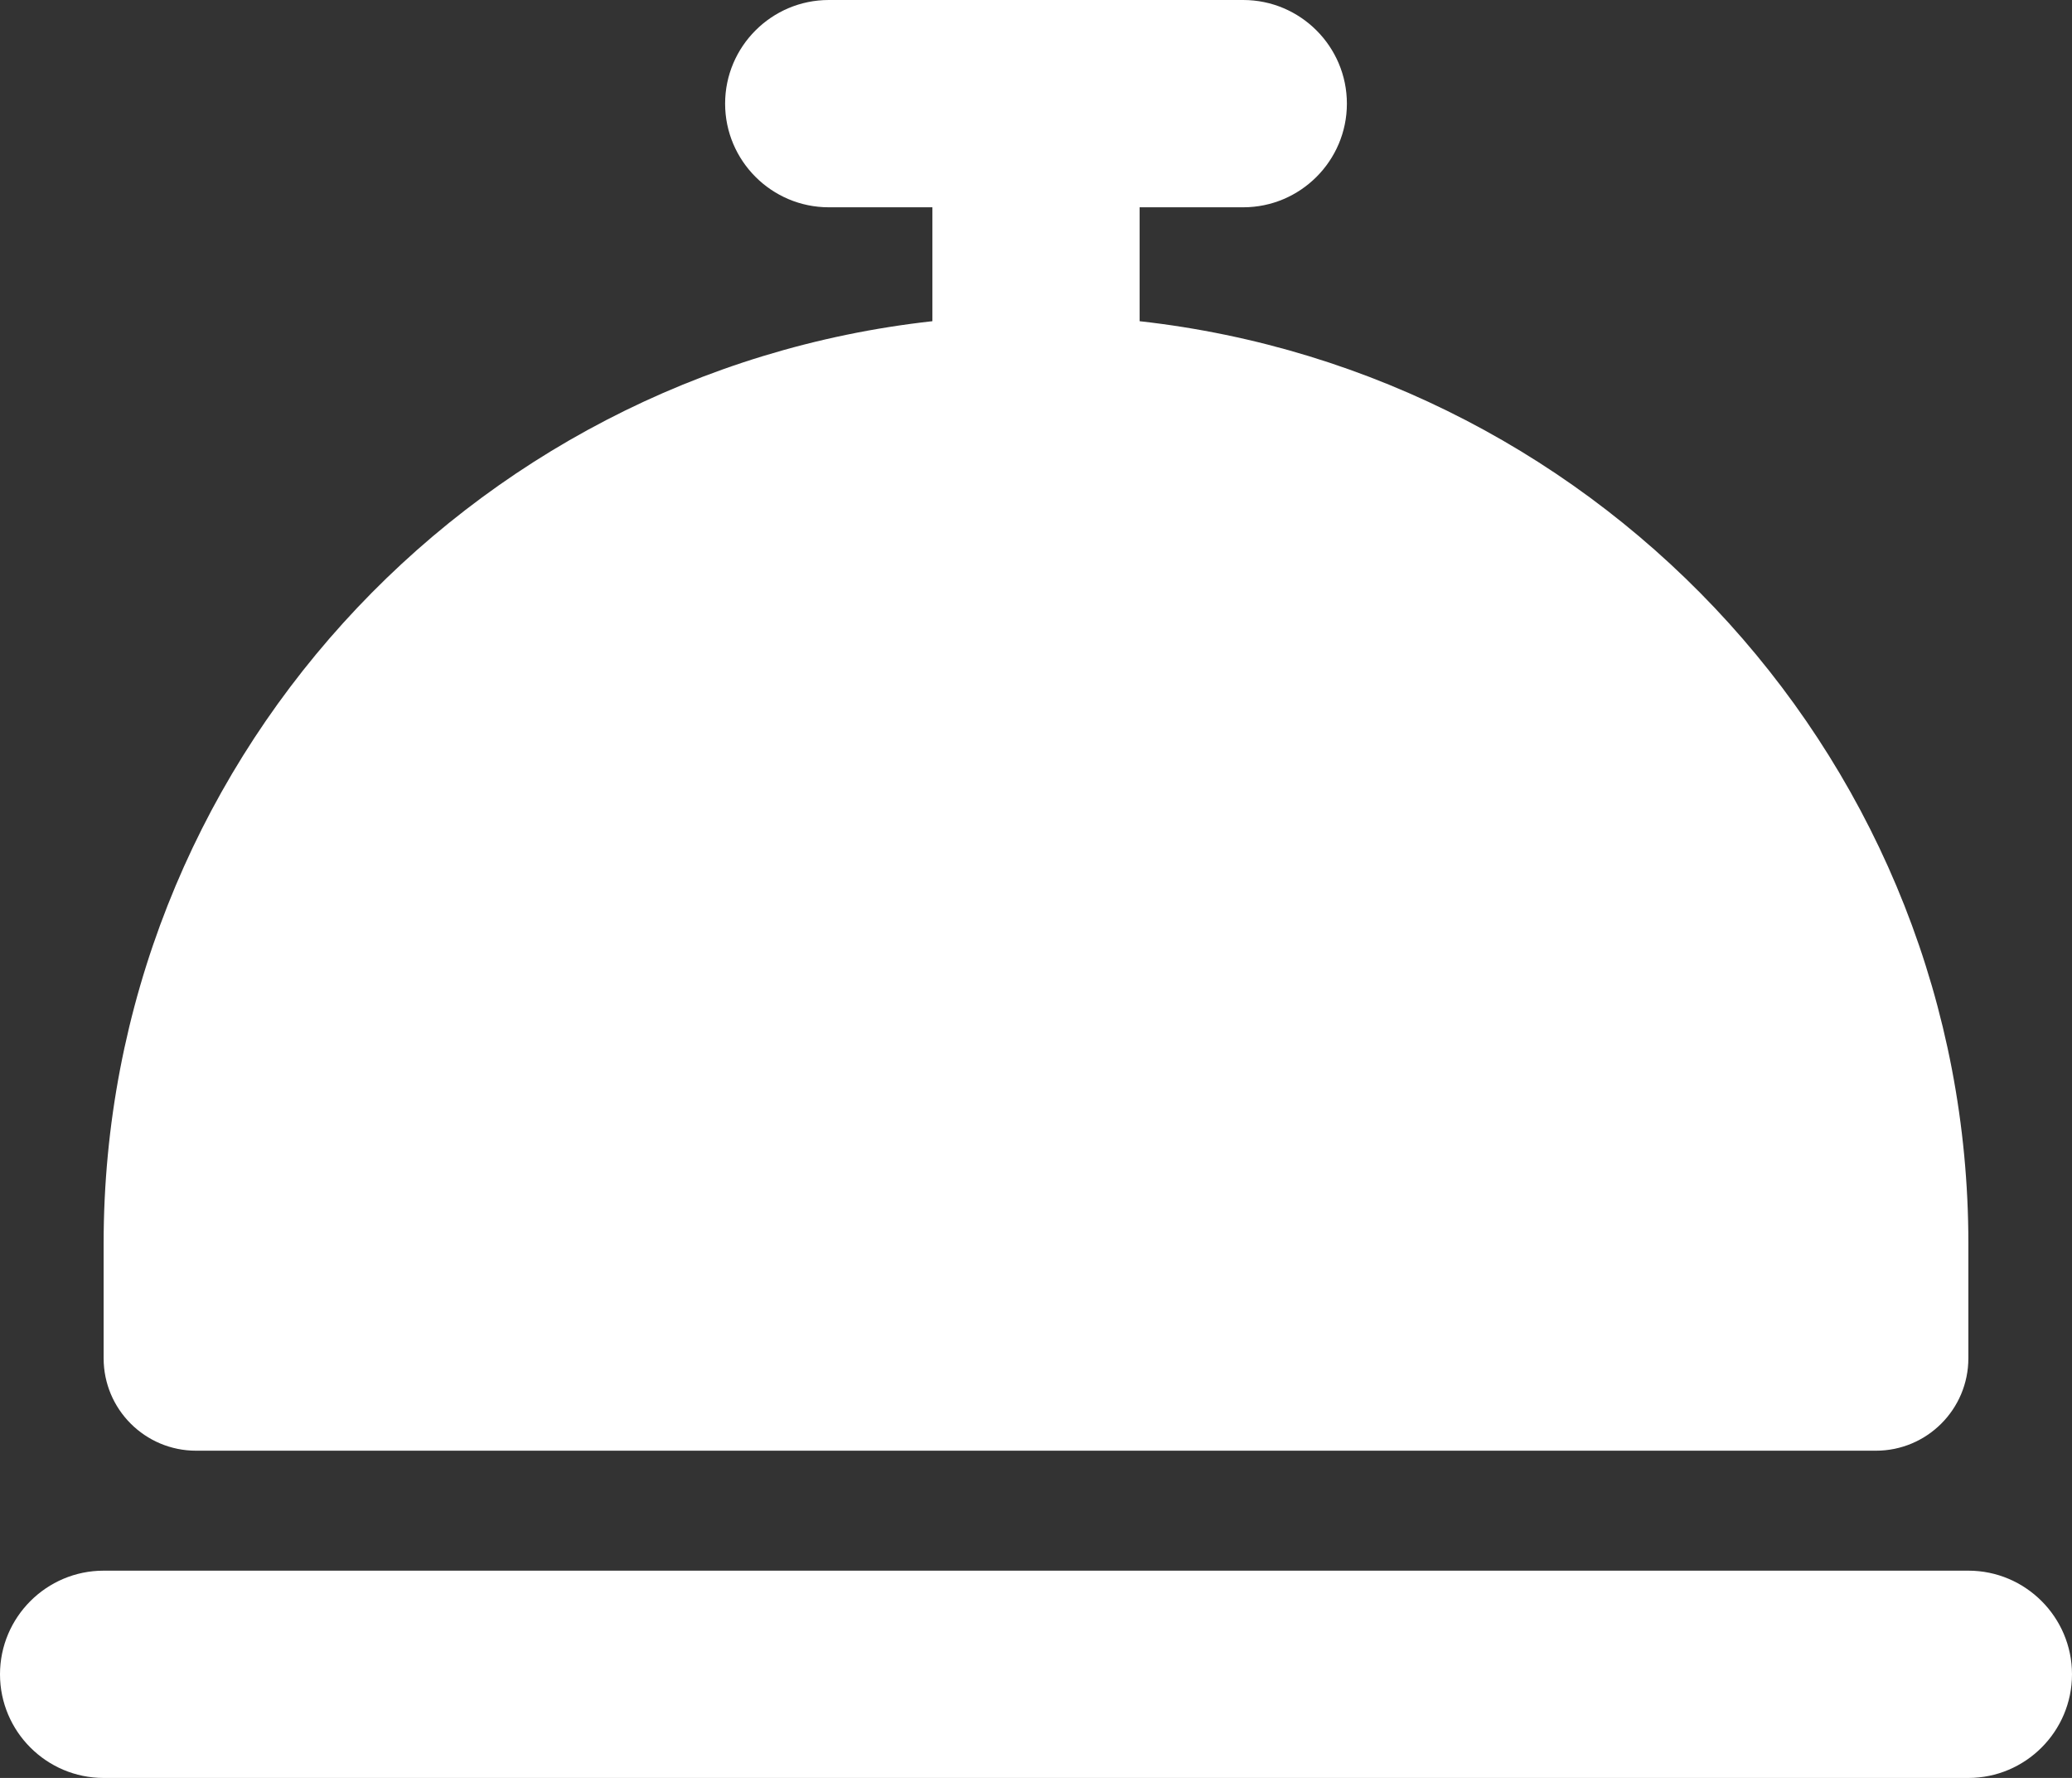
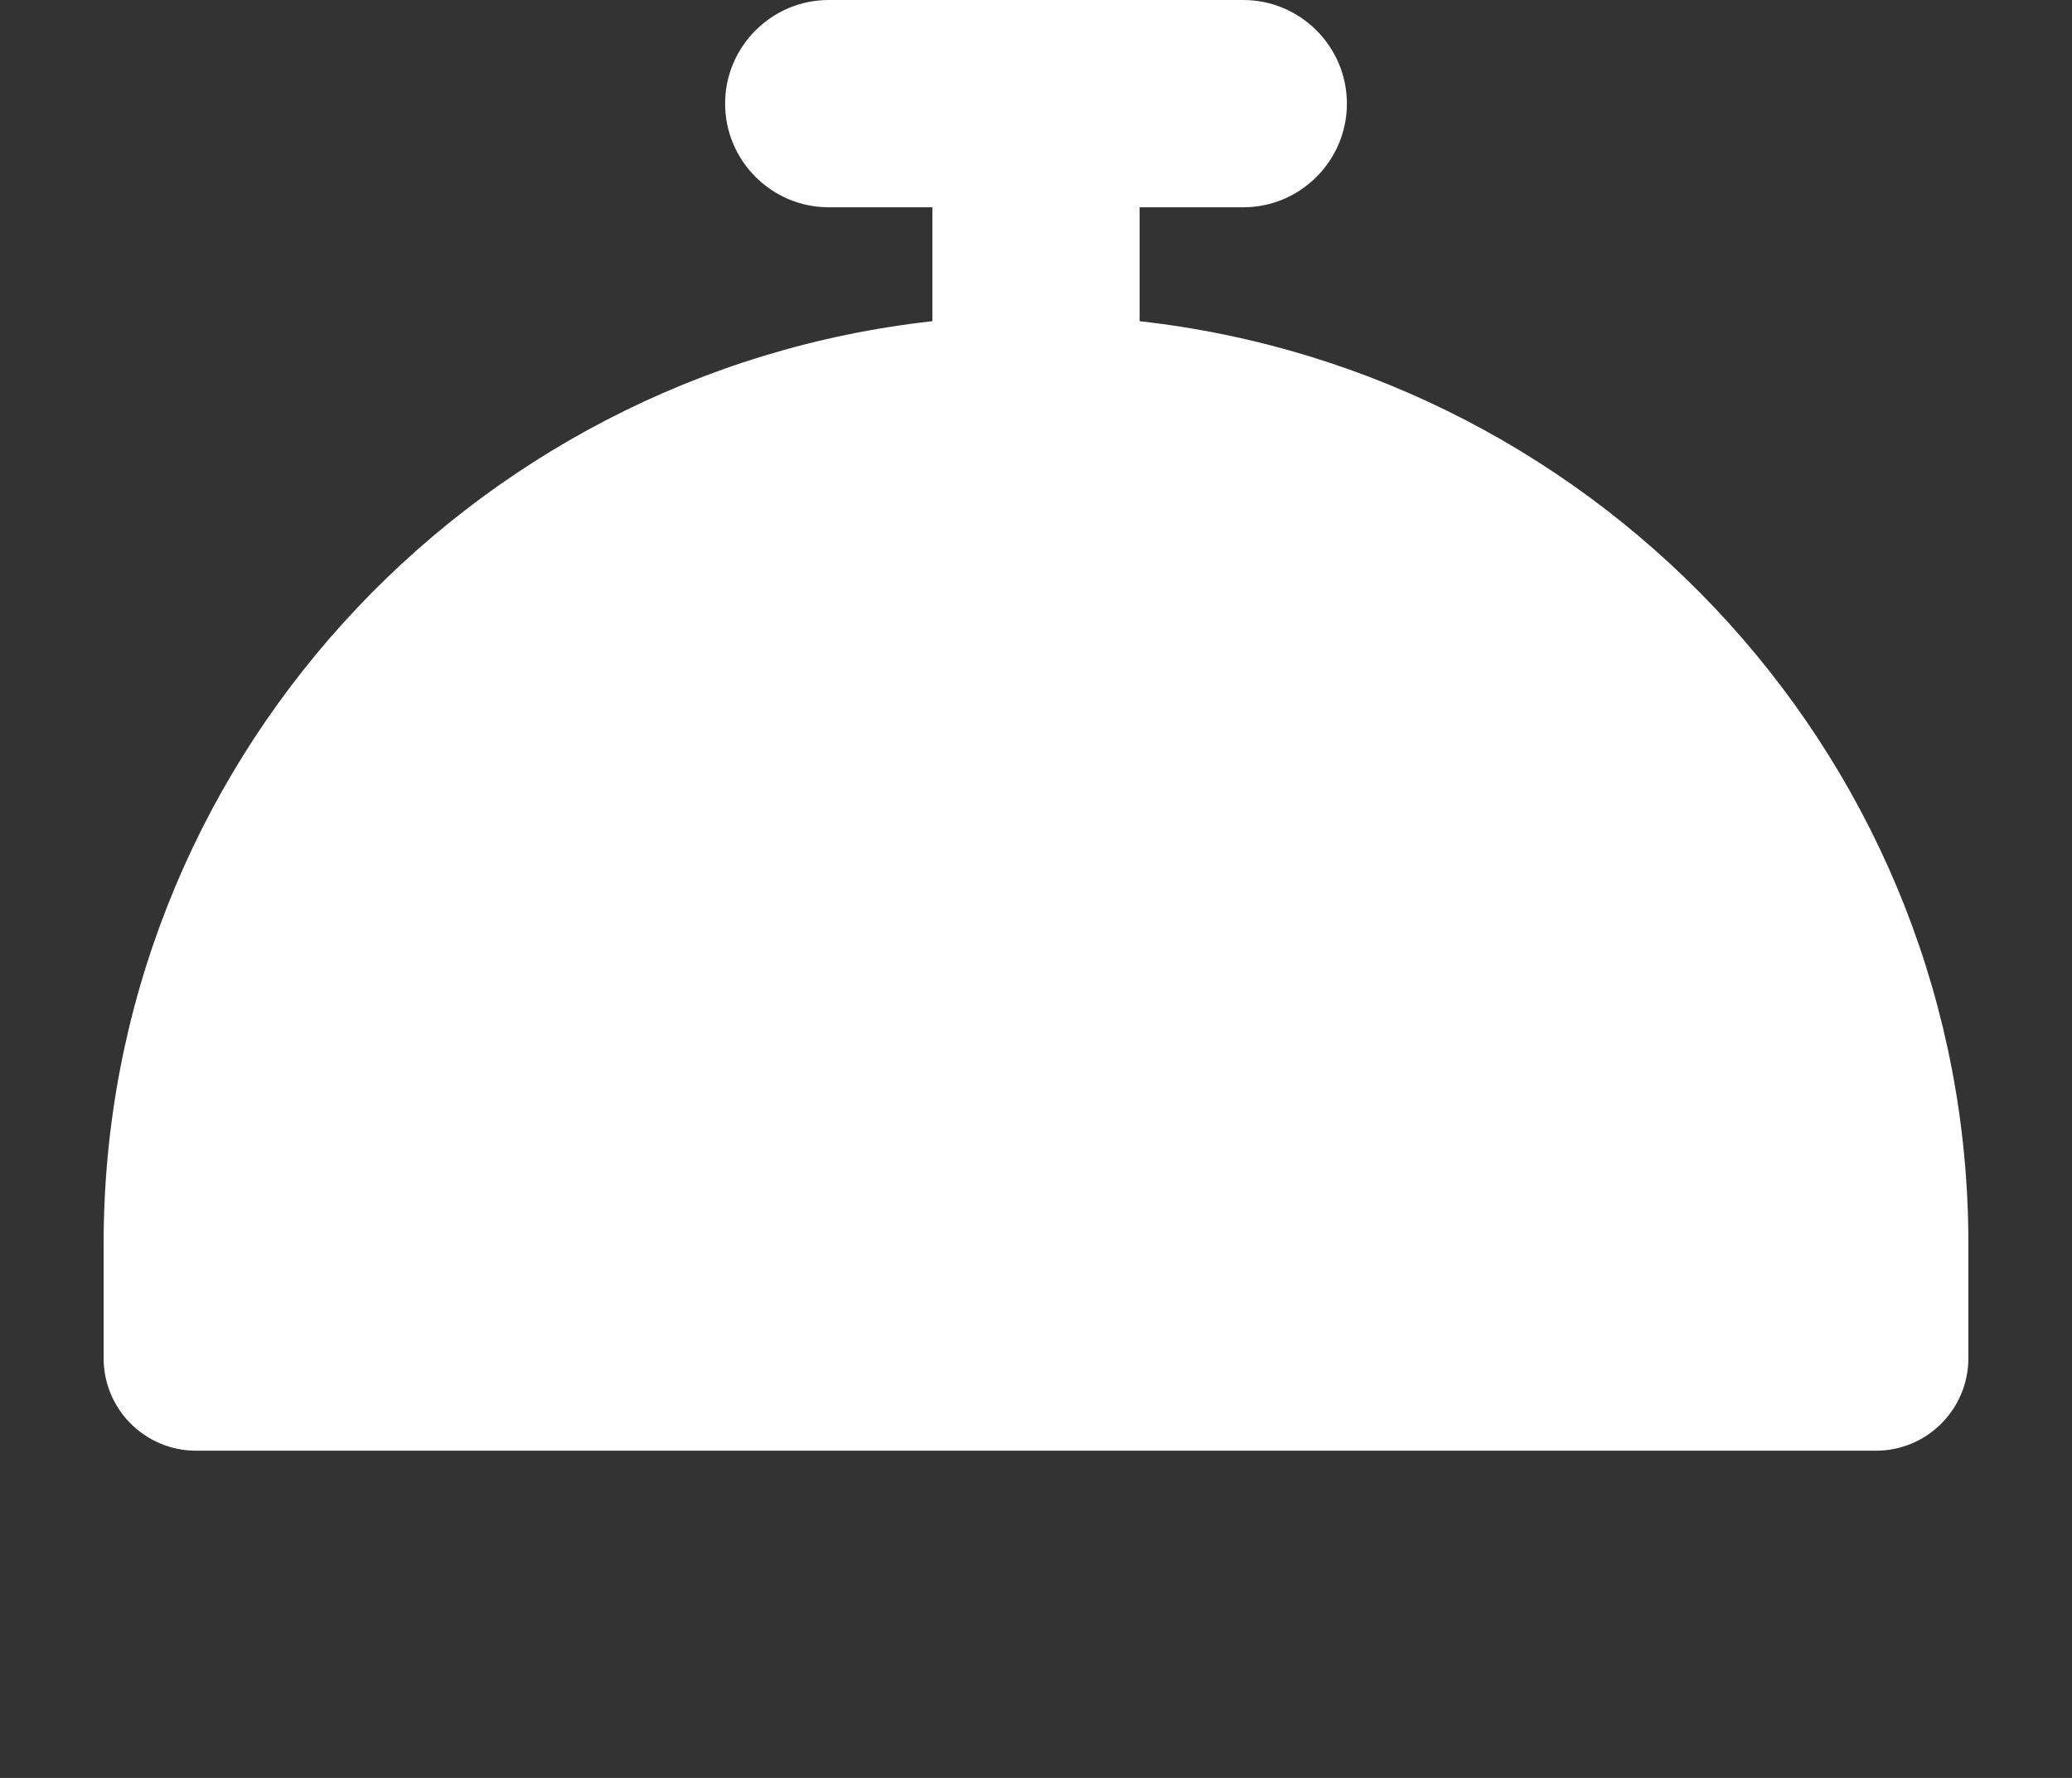
<svg xmlns="http://www.w3.org/2000/svg" id="Layer_2" viewBox="0 0 68.58 58.84">
  <rect x="0" y="0" width="68.58" height="58.84" fill="#333333" stroke="none" />
  <defs>
    <style>
      .cls-1 {
        fill: #fff;
      }
    </style>
  </defs>
  <g id="Capa_7">
    <g>
-       <path class="cls-1" d="M3.43,51.98h61.72c1.89,0,3.43,1.54,3.43,3.43h0c0,1.89-1.54,3.43-3.43,3.43H3.43c-1.89,0-3.43-1.54-3.43-3.43h0c0-1.89,1.54-3.43,3.43-3.43Z" />
      <path class="cls-1" d="M65.15,41.15c0-15.77-12-28.8-27.43-30.52v-3.77h3.43c1.89,0,3.43-1.54,3.43-3.43h0c0-1.89-1.54-3.43-3.43-3.43h-13.72c-1.89,0-3.43,1.54-3.43,3.43h0c0,1.89,1.54,3.43,3.43,3.43h3.43v3.77C15.43,12.34,3.43,25.38,3.43,41.15v3.8c0,1.69,1.37,3.06,3.06,3.06h55.6c1.69,0,3.06-1.37,3.06-3.06v-3.8Z" />
    </g>
  </g>
</svg>